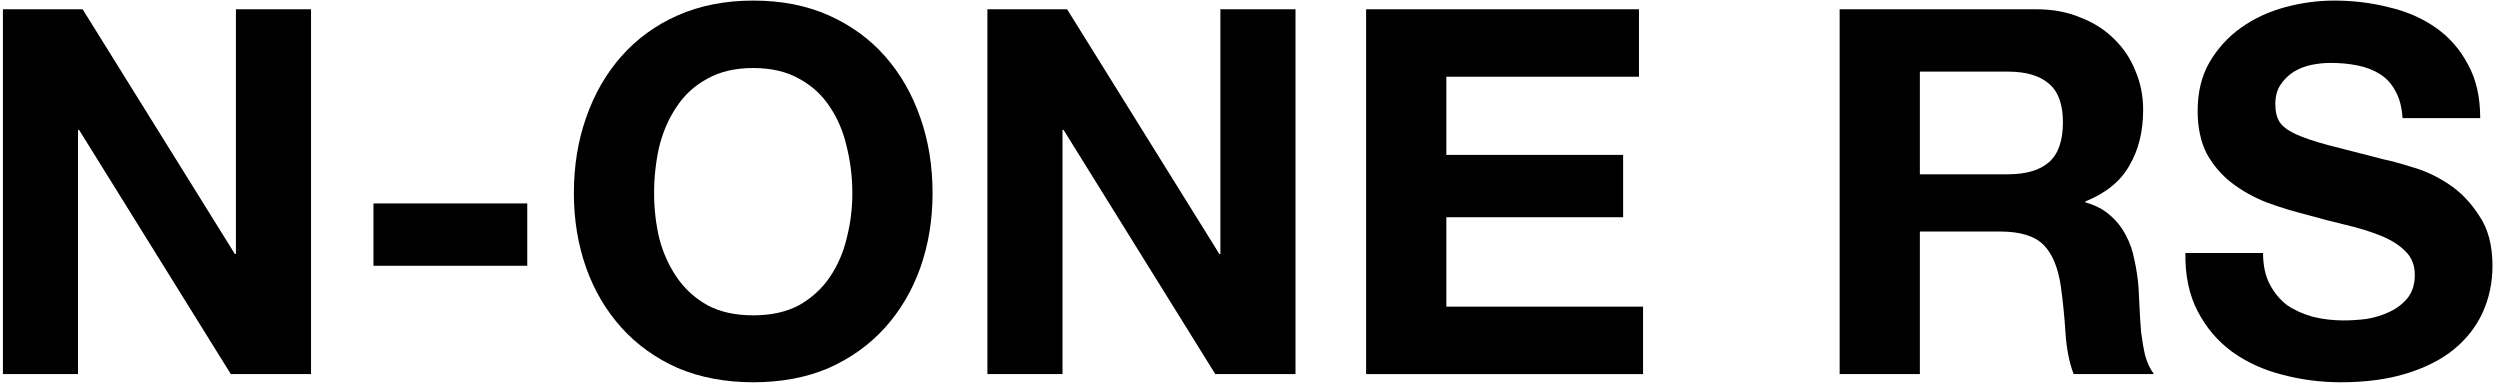
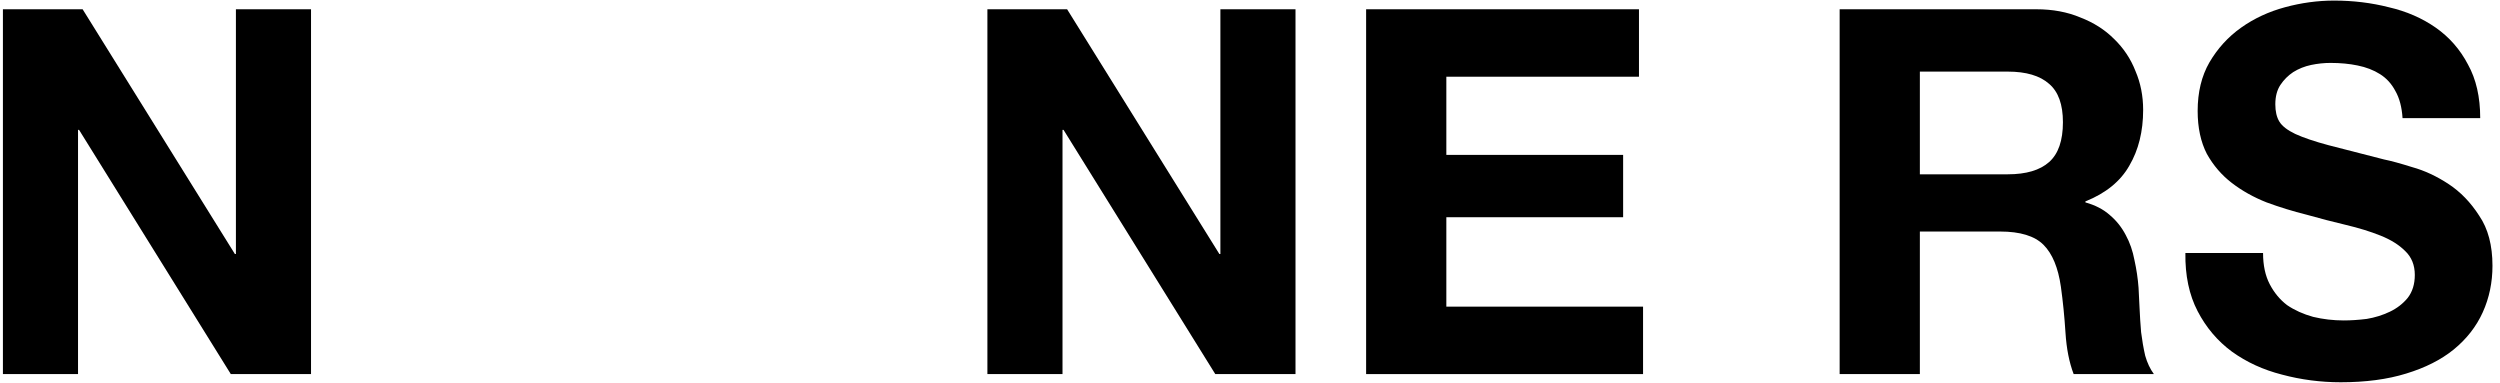
<svg xmlns="http://www.w3.org/2000/svg" width="274" height="42" viewBox="0 0 274 42" fill="none">
  <path d="M0.32 1.016H9.056L25.744 27.84H25.856V1.016H34.088V41H25.296L8.664 14.232H8.552V41H0.32V1.016Z" fill="black" />
-   <path d="M40.932 22.296H57.788V29.128H40.932V22.296Z" fill="black" />
-   <path d="M71.689 21.176C71.689 22.856 71.876 24.499 72.249 26.104C72.659 27.672 73.294 29.091 74.153 30.36C75.011 31.629 76.132 32.656 77.513 33.44C78.894 34.187 80.574 34.56 82.553 34.56C84.531 34.56 86.212 34.187 87.593 33.44C88.974 32.656 90.094 31.629 90.953 30.36C91.811 29.091 92.427 27.672 92.801 26.104C93.212 24.499 93.417 22.856 93.417 21.176C93.417 19.421 93.212 17.723 92.801 16.08C92.427 14.437 91.811 12.981 90.953 11.712C90.094 10.405 88.974 9.379 87.593 8.632C86.212 7.848 84.531 7.456 82.553 7.456C80.574 7.456 78.894 7.848 77.513 8.632C76.132 9.379 75.011 10.405 74.153 11.712C73.294 12.981 72.659 14.437 72.249 16.08C71.876 17.723 71.689 19.421 71.689 21.176ZM62.897 21.176C62.897 18.189 63.345 15.427 64.241 12.888C65.137 10.312 66.425 8.072 68.105 6.168C69.785 4.264 71.838 2.771 74.265 1.688C76.729 0.605 79.492 0.064 82.553 0.064C85.651 0.064 88.414 0.605 90.841 1.688C93.267 2.771 95.321 4.264 97.001 6.168C98.681 8.072 99.969 10.312 100.865 12.888C101.761 15.427 102.209 18.189 102.209 21.176C102.209 24.088 101.761 26.813 100.865 29.352C99.969 31.853 98.681 34.037 97.001 35.904C95.321 37.771 93.267 39.245 90.841 40.328C88.414 41.373 85.651 41.896 82.553 41.896C79.492 41.896 76.729 41.373 74.265 40.328C71.838 39.245 69.785 37.771 68.105 35.904C66.425 34.037 65.137 31.853 64.241 29.352C63.345 26.813 62.897 24.088 62.897 21.176Z" fill="black" />
  <path d="M108.219 1.016H116.955L133.643 27.84H133.755V1.016H141.987V41H133.195L116.563 14.232H116.451V41H108.219V1.016Z" fill="black" />
  <path d="M149.727 1.016H179.631V8.408H158.519V16.976H177.895V23.808H158.519V33.608H180.079V41H149.727V1.016Z" fill="black" />
  <path d="M210.417 19.104H220.049C222.065 19.104 223.577 18.656 224.585 17.76C225.593 16.864 226.097 15.408 226.097 13.392C226.097 11.451 225.593 10.051 224.585 9.192C223.577 8.296 222.065 7.848 220.049 7.848H210.417V19.104ZM201.625 1.016H223.185C224.977 1.016 226.582 1.315 228.001 1.912C229.457 2.472 230.689 3.256 231.697 4.264C232.742 5.272 233.526 6.448 234.049 7.792C234.609 9.099 234.889 10.517 234.889 12.048C234.889 14.4 234.385 16.435 233.377 18.152C232.406 19.869 230.801 21.176 228.561 22.072V22.184C229.644 22.483 230.54 22.949 231.249 23.584C231.958 24.181 232.537 24.909 232.985 25.768C233.433 26.589 233.75 27.504 233.937 28.512C234.161 29.52 234.31 30.528 234.385 31.536C234.422 32.171 234.46 32.917 234.497 33.776C234.534 34.635 234.59 35.512 234.665 36.408C234.777 37.304 234.926 38.163 235.113 38.984C235.337 39.768 235.654 40.44 236.065 41H227.273C226.788 39.731 226.489 38.219 226.377 36.464C226.265 34.709 226.097 33.029 225.873 31.424C225.574 29.333 224.94 27.803 223.969 26.832C222.998 25.861 221.412 25.376 219.209 25.376H210.417V41H201.625V1.016Z" fill="black" />
  <path d="M248.031 27.728C248.031 29.072 248.274 30.211 248.759 31.144C249.244 32.077 249.879 32.843 250.663 33.44C251.484 34 252.436 34.429 253.519 34.728C254.602 34.989 255.722 35.12 256.879 35.12C257.663 35.12 258.503 35.064 259.399 34.952C260.295 34.803 261.135 34.541 261.919 34.168C262.703 33.795 263.356 33.291 263.879 32.656C264.402 31.984 264.663 31.144 264.663 30.136C264.663 29.053 264.308 28.176 263.599 27.504C262.927 26.832 262.031 26.272 260.911 25.824C259.791 25.376 258.522 24.984 257.103 24.648C255.684 24.312 254.247 23.939 252.791 23.528C251.298 23.155 249.842 22.707 248.423 22.184C247.004 21.624 245.735 20.915 244.615 20.056C243.495 19.197 242.58 18.133 241.871 16.864C241.199 15.557 240.863 13.989 240.863 12.16C240.863 10.107 241.292 8.333 242.151 6.84C243.047 5.309 244.204 4.04 245.623 3.032C247.042 2.024 248.647 1.277 250.439 0.792C252.231 0.307 254.023 0.064 255.815 0.064C257.906 0.064 259.903 0.307 261.807 0.792C263.748 1.24 265.466 1.987 266.959 3.032C268.452 4.077 269.628 5.421 270.487 7.064C271.383 8.669 271.831 10.629 271.831 12.944H263.319C263.244 11.749 262.983 10.76 262.535 9.976C262.124 9.192 261.564 8.576 260.855 8.128C260.146 7.68 259.324 7.363 258.391 7.176C257.495 6.989 256.506 6.896 255.423 6.896C254.714 6.896 254.004 6.971 253.295 7.12C252.586 7.269 251.932 7.531 251.335 7.904C250.775 8.277 250.308 8.744 249.935 9.304C249.562 9.864 249.375 10.573 249.375 11.432C249.375 12.216 249.524 12.851 249.823 13.336C250.122 13.821 250.7 14.269 251.559 14.68C252.455 15.091 253.668 15.501 255.199 15.912C256.767 16.323 258.802 16.845 261.303 17.48C262.05 17.629 263.076 17.909 264.383 18.32C265.727 18.693 267.052 19.309 268.359 20.168C269.666 21.027 270.786 22.184 271.719 23.64C272.69 25.059 273.175 26.888 273.175 29.128C273.175 30.957 272.82 32.656 272.111 34.224C271.402 35.792 270.338 37.155 268.919 38.312C267.538 39.432 265.802 40.309 263.711 40.944C261.658 41.579 259.268 41.896 256.543 41.896C254.34 41.896 252.194 41.616 250.103 41.056C248.05 40.533 246.22 39.693 244.615 38.536C243.047 37.379 241.796 35.904 240.863 34.112C239.93 32.32 239.482 30.192 239.519 27.728H248.031Z" fill="black" />
</svg>